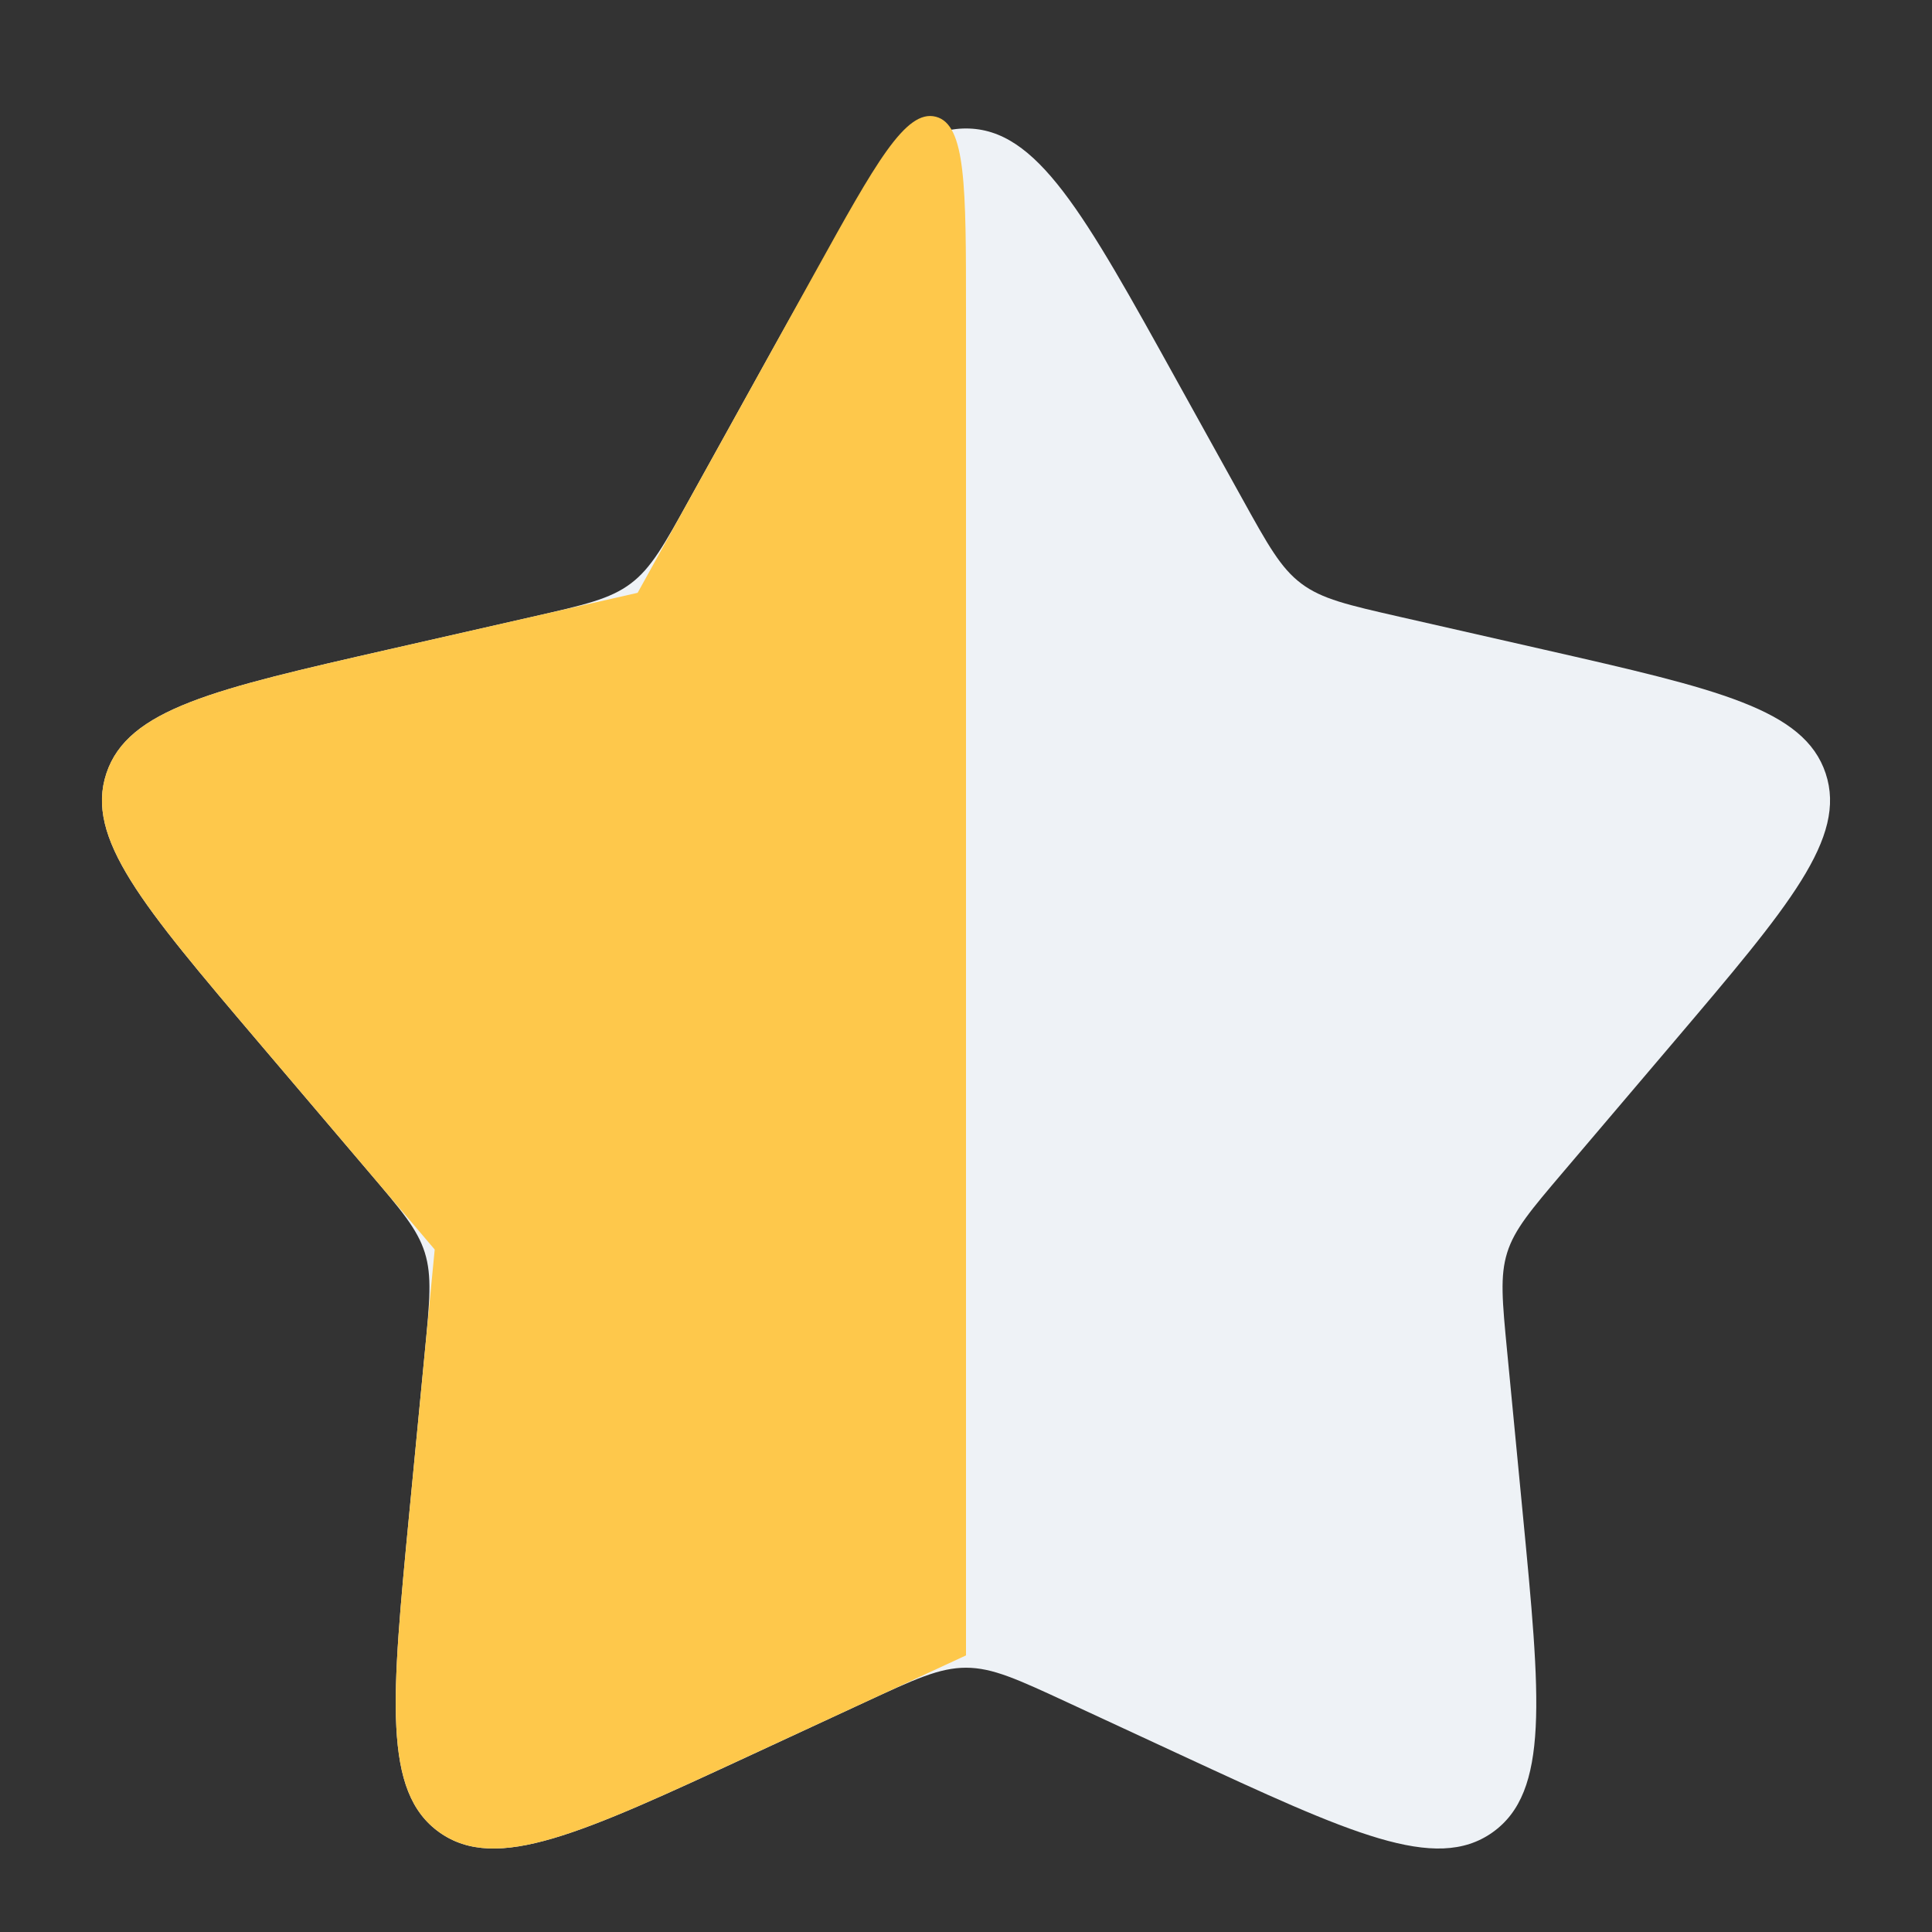
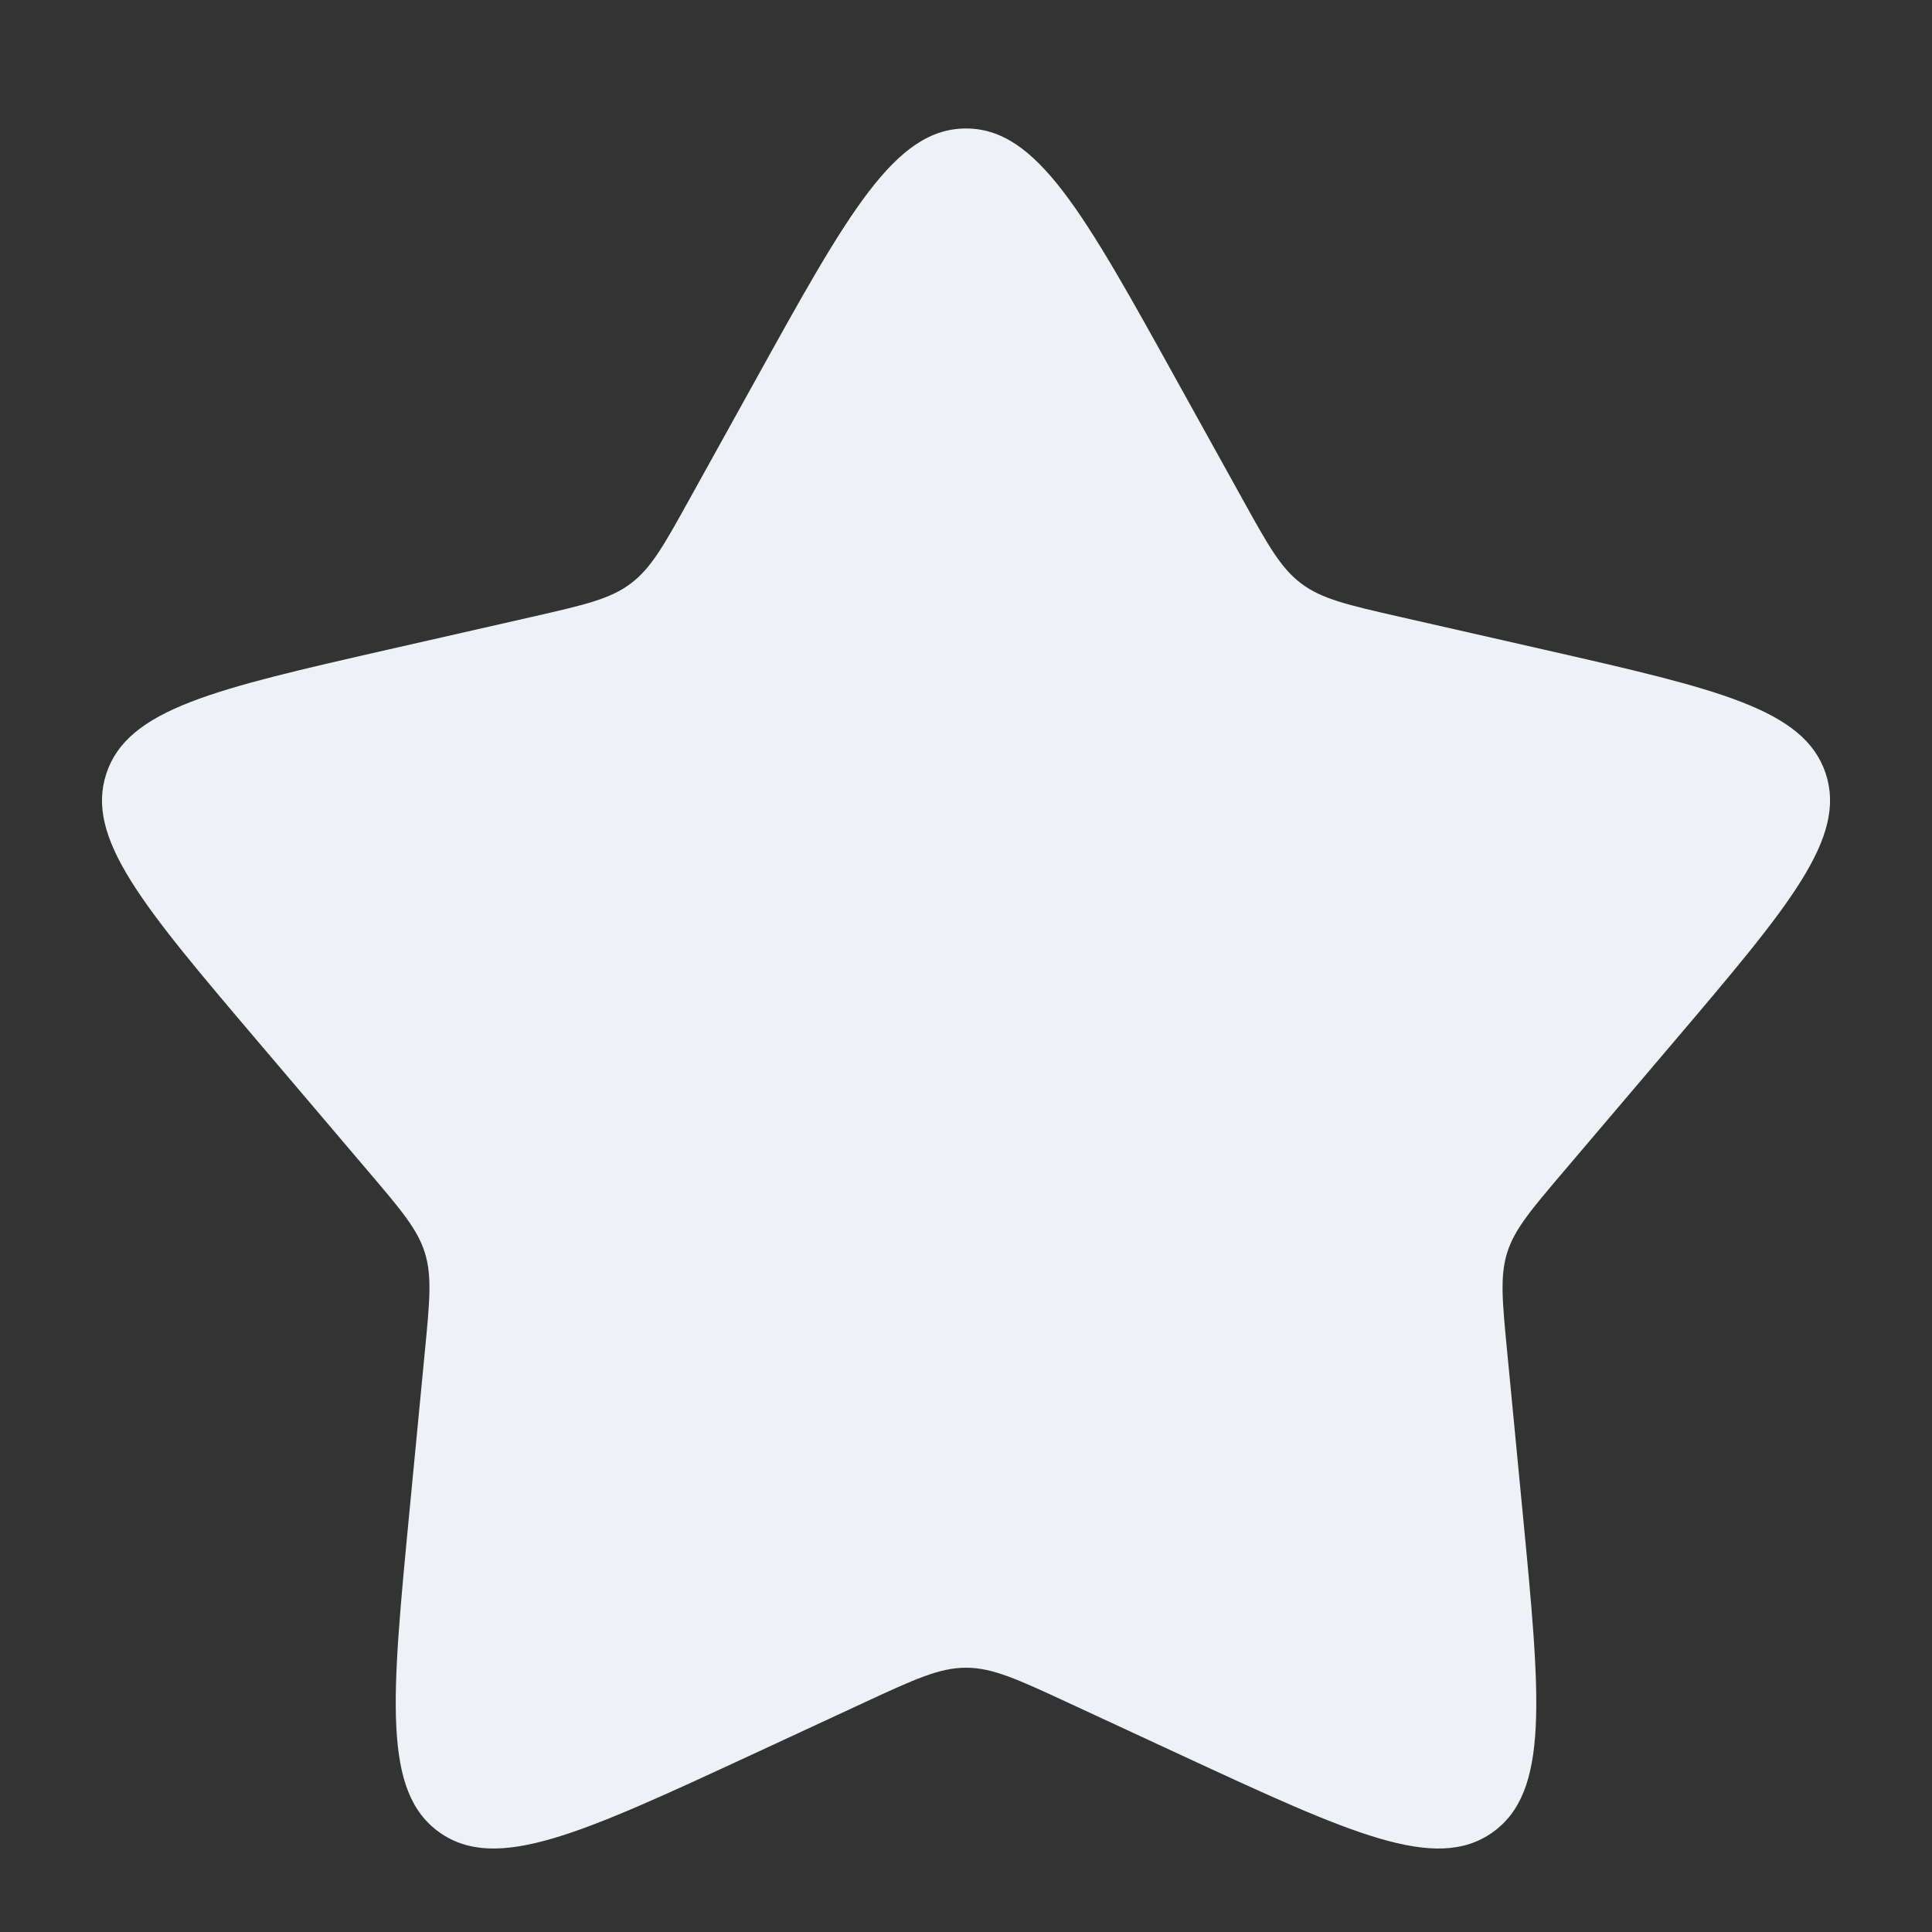
<svg xmlns="http://www.w3.org/2000/svg" width="24" height="24" viewBox="0 0 24 24" fill="none">
  <rect x="0" y="0" width="24" height="24" fill="#333333" stroke="none" />
  <path d="M9.376 4.738C10.536 2.643 11.116 1.596 12 1.596C12.884 1.596 13.464 2.643 14.624 4.738L15.429 6.19C15.749 6.768 15.909 7.057 16.165 7.249C16.421 7.442 16.743 7.515 17.387 7.662L19.177 8.069C21.334 8.56 22.412 8.806 22.679 9.607C22.945 10.409 22.229 11.251 20.797 12.937L19.422 14.555C19.017 15.032 18.814 15.27 18.723 15.56C18.632 15.851 18.662 16.162 18.722 16.785L18.915 18.79C19.138 21.104 19.249 22.26 18.54 22.763C17.831 23.265 16.776 22.777 14.667 21.8L13.261 21.148C12.641 20.861 12.331 20.717 12 20.717C11.669 20.717 11.359 20.861 10.739 21.148L9.333 21.8C7.224 22.777 6.17 23.265 5.46 22.763C4.751 22.26 4.863 21.104 5.085 18.79L5.278 16.785C5.338 16.162 5.368 15.851 5.277 15.56C5.186 15.27 4.984 15.032 4.578 14.555L3.203 12.937C1.771 11.251 1.055 10.409 1.322 9.607C1.588 8.806 2.667 8.56 4.823 8.069L6.613 7.662C7.257 7.515 7.579 7.442 7.835 7.249C8.091 7.057 8.251 6.768 8.571 6.19L9.376 4.738Z" fill="#EEF2F6" />
-   <path d="M9.333 21.799L12 20.564V3.869C12 2.321 12 1.547 11.625 1.45C11.25 1.353 10.875 2.03 10.125 3.384L7.921 7.364L4.823 8.069L4.823 8.069C2.667 8.56 1.588 8.806 1.321 9.607C1.055 10.408 1.771 11.251 3.203 12.937L5.4 15.522L5.085 18.79C4.863 21.103 4.751 22.26 5.46 22.763C6.17 23.265 7.224 22.777 9.333 21.799Z" fill="#FEC84B" />
</svg>